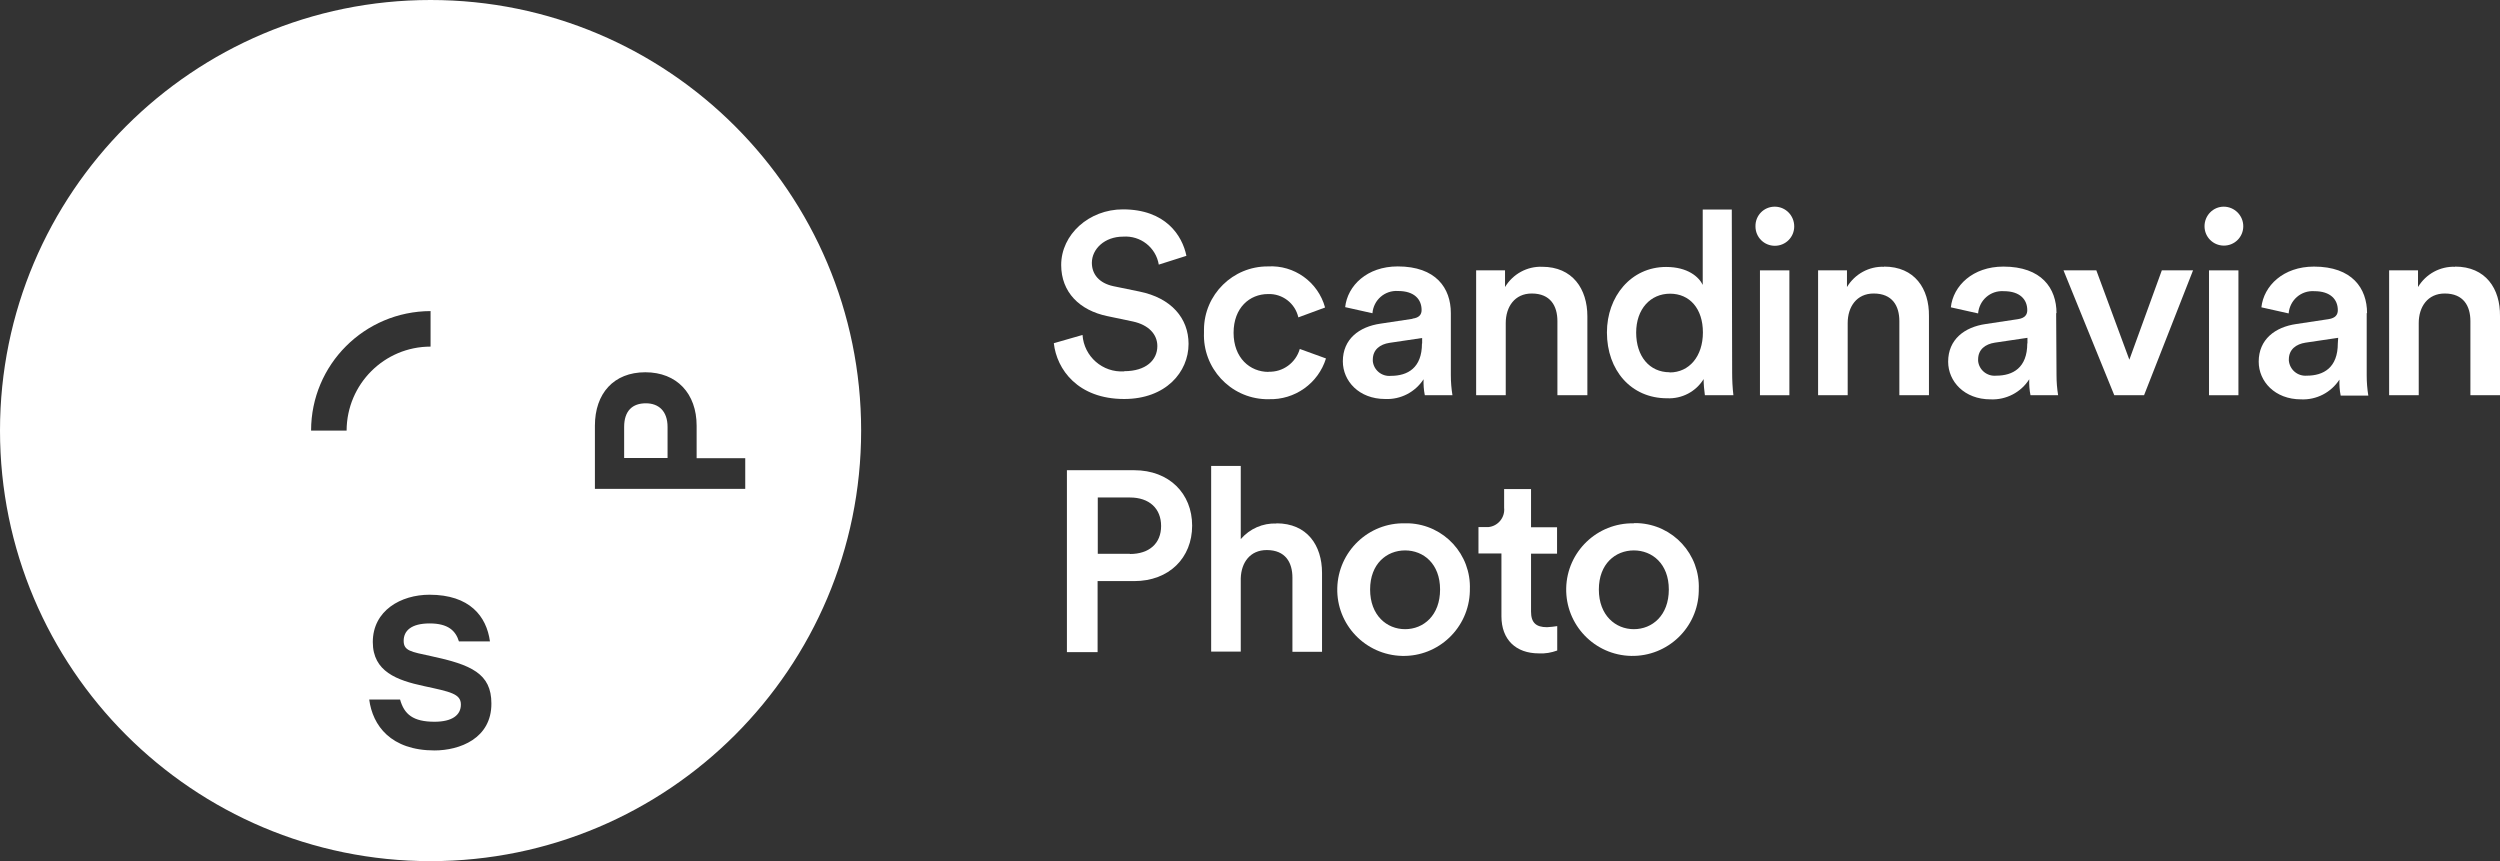
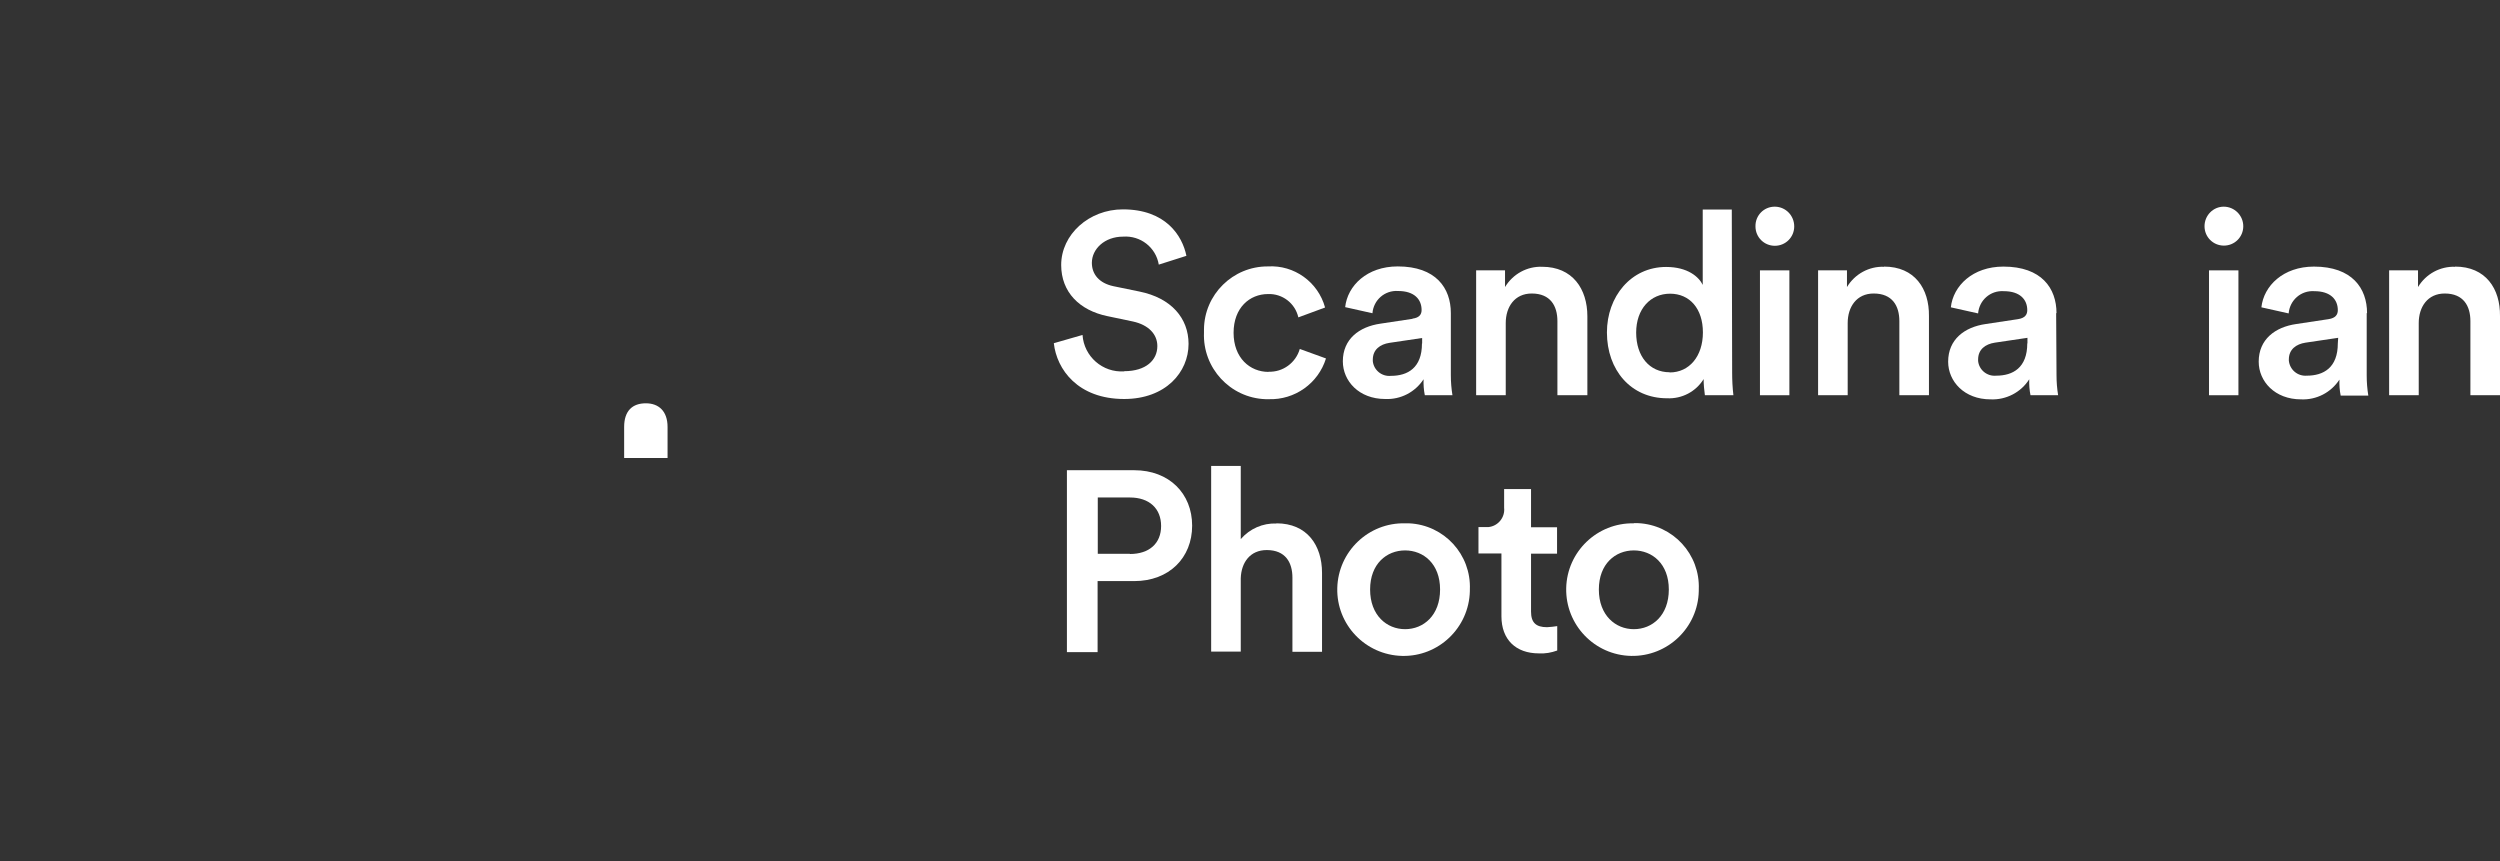
<svg xmlns="http://www.w3.org/2000/svg" id="Layer_1" data-name="Layer 1" viewBox="0 0 139.35 48">
  <rect x="0" y="0" width="139.35" height="48" fill="#333333" stroke="none" />
  <defs>
    <style>
      .cls-1 {
        fill: #fff;
      }
    </style>
  </defs>
  <path class="cls-1" d="M62.66,20.7c-1.2.08-2.24-.83-2.32-2.03,0,0,0,0,0,0l-1.6.46c.16,1.46,1.34,3.11,3.92,3.11,2.32,0,3.59-1.5,3.59-3.07,0-1.43-.96-2.56-2.74-2.92l-1.46-.3c-.78-.17-1.19-.66-1.19-1.3,0-.77.71-1.46,1.74-1.46.97-.07,1.83.6,1.99,1.56l1.54-.49c-.23-1.13-1.16-2.59-3.54-2.59-1.89,0-3.44,1.4-3.44,3.1,0,1.52,1.03,2.53,2.57,2.85l1.43.3c.87.19,1.36.71,1.36,1.37,0,.78-.63,1.4-1.85,1.4Z" />
  <path class="cls-1" d="M70.71,20.73c-1.04,0-1.95-.78-1.95-2.18s.9-2.16,1.92-2.16c.8-.03,1.51.51,1.69,1.3l1.49-.55c-.39-1.42-1.72-2.38-3.19-2.29-1.95-.01-3.55,1.57-3.56,3.52,0,.06,0,.11,0,.17-.08,1.97,1.46,3.64,3.43,3.71.06,0,.11,0,.17,0,1.46.05,2.77-.88,3.2-2.27l-1.46-.53c-.22.77-.94,1.3-1.74,1.27Z" />
-   <path class="cls-1" d="M78.74,17.77l-1.79.27c-1.19.17-2.1.86-2.1,2.1,0,1.1.9,2.1,2.36,2.1.86.04,1.67-.38,2.14-1.1-.01.3.01.6.07.89h1.54c-.06-.37-.09-.74-.09-1.12v-3.46c0-1.39-.83-2.6-2.96-2.6-1.71,0-2.8,1.07-2.93,2.27l1.52.34c.06-.74.69-1.29,1.43-1.24.91,0,1.31.47,1.31,1.06,0,.23-.11.43-.51.48ZM79.26,19.15c0,1.36-.8,1.8-1.73,1.8-.51.05-.96-.32-1.01-.82,0-.03,0-.05,0-.08,0-.57.41-.86.93-.94l1.82-.27v.31Z" />
+   <path class="cls-1" d="M78.74,17.77l-1.79.27c-1.19.17-2.1.86-2.1,2.1,0,1.1.9,2.1,2.36,2.1.86.04,1.67-.38,2.14-1.1-.01.3.01.6.07.89h1.54c-.06-.37-.09-.74-.09-1.12v-3.46c0-1.39-.83-2.6-2.96-2.6-1.71,0-2.8,1.07-2.93,2.27l1.52.34c.06-.74.69-1.29,1.43-1.24.91,0,1.31.47,1.31,1.06,0,.23-.11.43-.51.48M79.26,19.15c0,1.36-.8,1.8-1.73,1.8-.51.05-.96-.32-1.01-.82,0-.03,0-.05,0-.08,0-.57.41-.86.93-.94l1.82-.27v.31Z" />
  <path class="cls-1" d="M88.48,22.03v-4.4c0-1.53-.83-2.76-2.52-2.76-.84-.03-1.63.4-2.07,1.13v-.93h-1.61v6.96h1.65v-4.02c0-.91.5-1.65,1.45-1.65,1.04,0,1.43.69,1.43,1.54v4.13h1.67Z" />
  <path class="cls-1" d="M96.52,11.68h-1.61v4.2c-.21-.44-.83-1-2.04-1-1.96,0-3.3,1.65-3.3,3.65,0,2.1,1.34,3.67,3.35,3.67.83.04,1.61-.37,2.04-1.07,0,.3.03.6.07.9h1.59c-.05-.42-.07-.85-.07-1.27l-.02-9.08ZM93.07,20.75c-1.13,0-1.87-.89-1.87-2.21s.8-2.17,1.89-2.17,1.83.83,1.83,2.16-.76,2.23-1.85,2.23h0Z" />
  <rect class="cls-1" x="98.1" y="15.07" width="1.64" height="6.96" />
  <path class="cls-1" d="M98.92,11.52c-.6,0-1.08.49-1.07,1.09,0,0,0,0,0,.01,0,.6.48,1.08,1.08,1.08s1.08-.48,1.08-1.08h0c0-.6-.47-1.09-1.07-1.1,0,0-.01,0-.02,0Z" />
  <path class="cls-1" d="M105.02,14.87c-.84-.03-1.63.4-2.07,1.13v-.93h-1.61v6.96h1.65v-4.02c0-.91.5-1.65,1.45-1.65,1.04,0,1.43.69,1.43,1.54v4.13h1.65v-4.41c.02-1.53-.8-2.76-2.5-2.76Z" />
  <path class="cls-1" d="M114.63,17.46c0-1.39-.83-2.6-2.96-2.6-1.71,0-2.8,1.07-2.93,2.27l1.52.34c.06-.74.69-1.29,1.43-1.24.91,0,1.31.47,1.31,1.06,0,.24-.12.44-.52.5l-1.79.27c-1.19.17-2.1.86-2.1,2.1,0,1.1.9,2.1,2.36,2.1.87.04,1.7-.39,2.16-1.12-.01.3.01.6.07.89h1.54c-.06-.37-.09-.74-.09-1.12l-.02-3.46ZM113,19.14c0,1.36-.8,1.8-1.73,1.8-.51.05-.96-.32-1.01-.82,0-.03,0-.05,0-.08,0-.57.41-.86.93-.94l1.82-.27v.31Z" />
-   <polygon class="cls-1" points="118.69 20.05 116.85 15.07 115.02 15.07 117.85 22.03 119.51 22.03 122.24 15.07 120.5 15.07 118.69 20.05" />
  <rect class="cls-1" x="123.13" y="15.07" width="1.64" height="6.96" />
  <path class="cls-1" d="M123.95,11.52c-.59,0-1.07.49-1.07,1.09,0,.6.48,1.08,1.08,1.08s1.08-.48,1.08-1.08h0c0-.6-.49-1.09-1.09-1.09,0,0,0,0,0,0Z" />
  <path class="cls-1" d="M131.94,17.46c0-1.39-.83-2.6-2.96-2.6-1.71,0-2.8,1.07-2.93,2.27l1.52.34c.06-.74.69-1.29,1.43-1.24.91,0,1.31.47,1.31,1.06,0,.24-.12.44-.52.5l-1.79.27c-1.19.17-2.1.86-2.1,2.1,0,1.1.9,2.1,2.36,2.1.86.04,1.67-.38,2.14-1.1-.01.3.01.6.07.89h1.54c-.06-.37-.09-.74-.09-1.12v-3.48ZM130.31,19.14c0,1.36-.8,1.8-1.73,1.8-.51.04-.95-.33-1-.84,0-.02,0-.04,0-.06,0-.57.41-.86.93-.94l1.82-.27-.02.31Z" />
  <path class="cls-1" d="M136.85,14.87c-.84-.03-1.63.4-2.07,1.13v-.93h-1.61v6.96h1.65v-4.02c0-.91.5-1.65,1.45-1.65,1.04,0,1.43.69,1.43,1.54v4.13h1.65v-4.41c.02-1.53-.8-2.76-2.5-2.76Z" />
  <path class="cls-1" d="M63.23,26.21h-3.76v10.14h1.71v-3.96h2.04c1.95,0,3.23-1.3,3.23-3.09s-1.28-3.09-3.23-3.09ZM62.98,30.87h-1.79v-3.14h1.79c1.09,0,1.74.62,1.74,1.59s-.66,1.56-1.74,1.56Z" />
  <path class="cls-1" d="M71.15,29.18c-.76-.03-1.49.29-1.99.87v-4.08h-1.65v10.35h1.65v-4.09c.03-.89.53-1.57,1.45-1.57,1.04,0,1.43.69,1.43,1.54v4.13h1.65v-4.4c0-1.53-.83-2.76-2.54-2.76Z" />
  <path class="cls-1" d="M78.32,29.17c-2.04-.05-3.73,1.57-3.78,3.61-.05,2.04,1.57,3.73,3.61,3.78,2.04.05,3.73-1.57,3.78-3.61,0-.03,0-.06,0-.09.08-1.95-1.43-3.6-3.39-3.69-.08,0-.15,0-.23,0ZM78.32,35.07c-1.02,0-1.95-.77-1.95-2.21s.93-2.18,1.95-2.18,1.95.74,1.95,2.18-.92,2.21-1.95,2.21h0Z" />
  <path class="cls-1" d="M85.34,34.09v-3.23h1.45v-1.47h-1.45v-2.13h-1.5v1.04c.06.54-.34,1.03-.88,1.08-.06,0-.13,0-.19,0h-.36v1.47h1.28v3.5c0,1.3.8,2.07,2.09,2.07.35.02.69-.04,1.02-.16v-1.36c-.19.03-.38.05-.57.06-.62,0-.89-.26-.89-.87Z" />
  <path class="cls-1" d="M91.07,29.17c-2.04-.04-3.73,1.58-3.77,3.62s1.58,3.73,3.62,3.77,3.73-1.58,3.77-3.62c0-.03,0-.06,0-.09.08-1.95-1.43-3.6-3.39-3.69-.08,0-.15,0-.23,0ZM91.07,35.07c-1.02,0-1.95-.77-1.95-2.21s.93-2.18,1.95-2.18,1.95.74,1.95,2.18-.92,2.21-1.95,2.21h0Z" />
  <path class="cls-1" d="M36,22.48c-.74,0-1.21.41-1.21,1.32v1.73h2.42v-1.73c0-.89-.5-1.32-1.21-1.32Z" />
-   <path class="cls-1" d="M24,0C10.75,0,0,10.75,0,24s10.75,24,24,24,24-10.75,24-24S37.25,0,24,0h0ZM17.34,24c0-3.68,2.98-6.65,6.66-6.66h0v1.98h0c-2.58,0-4.67,2.09-4.68,4.68h-1.98ZM24.23,41.83c-2.45,0-3.46-1.39-3.65-2.84h1.72c.23.83.73,1.24,1.92,1.24.97,0,1.47-.36,1.47-.96s-.59-.71-2.07-1.03-2.84-.8-2.84-2.45c0-1.76,1.57-2.64,3.16-2.64,2.25,0,3.18,1.21,3.37,2.6h-1.73c-.18-.59-.6-1-1.63-1s-1.45.41-1.45.97.41.61,1.52.85c2.24.48,3.37.97,3.37,2.64.01,1.95-1.76,2.62-3.18,2.62ZM33.16,27.25v-3.52c0-1.8,1.05-2.98,2.81-2.98s2.86,1.19,2.86,2.98v1.81h2.71v1.71h-8.38Z" />
</svg>